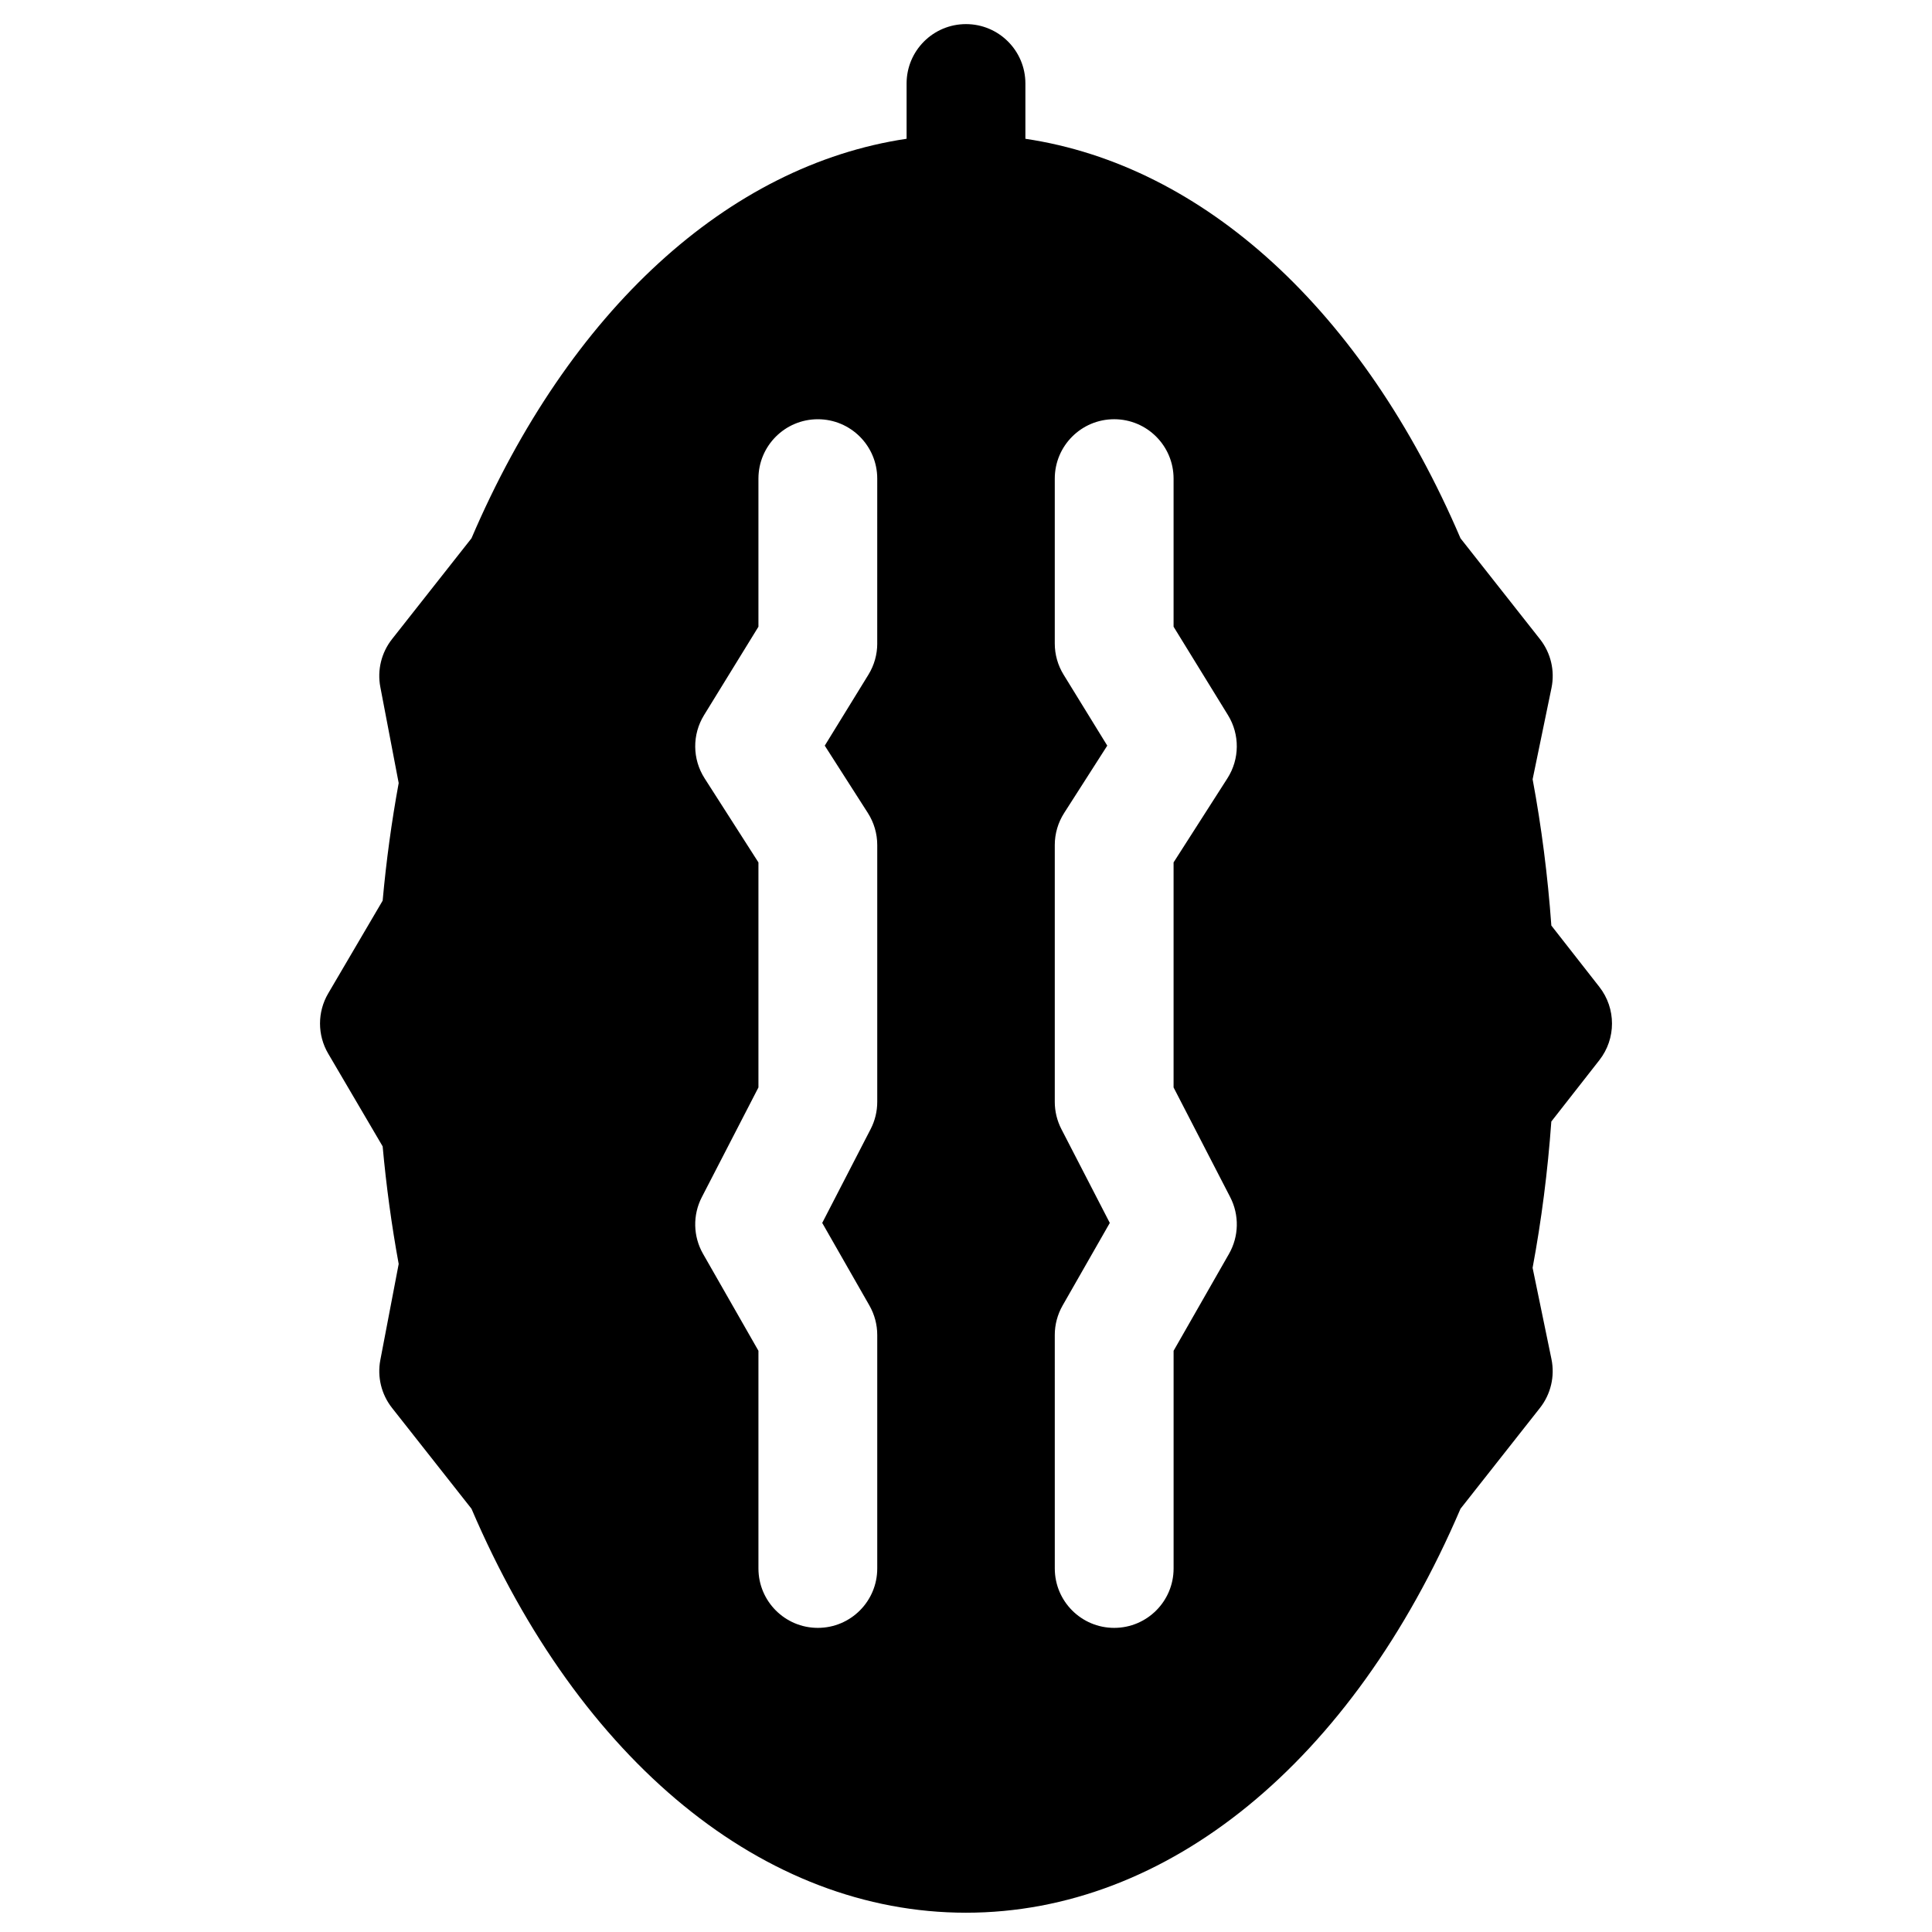
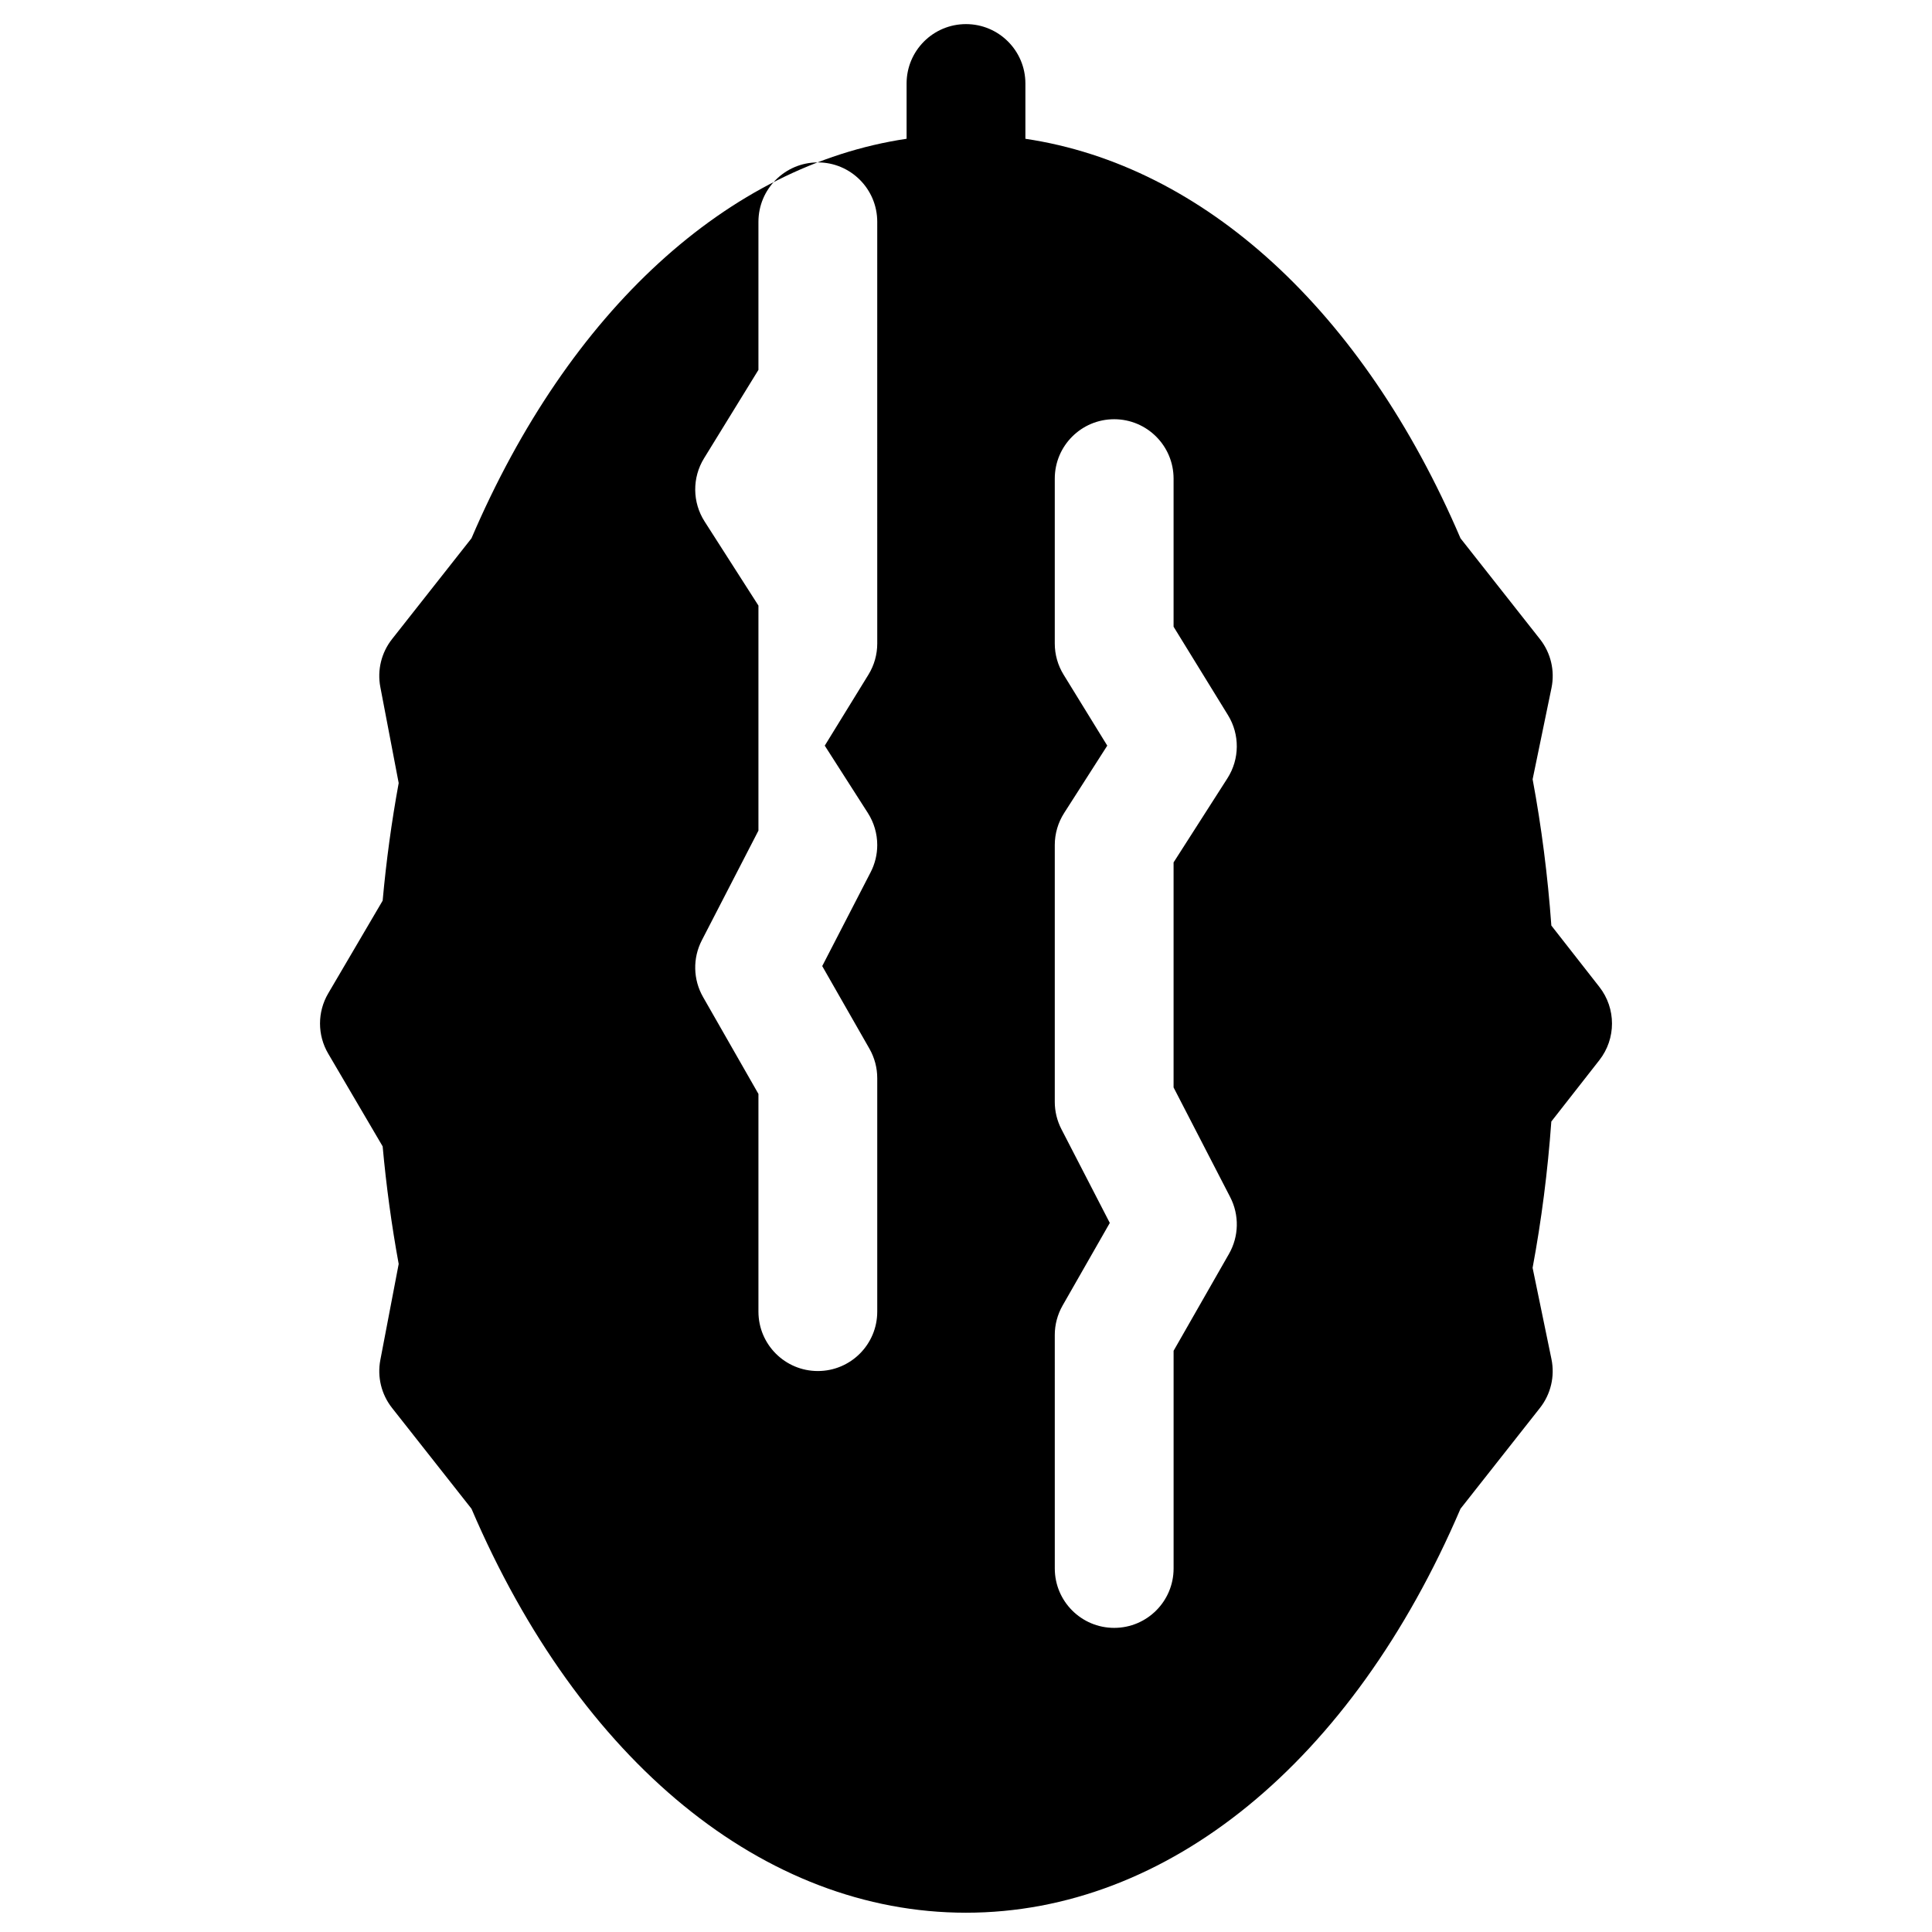
<svg xmlns="http://www.w3.org/2000/svg" fill="#000000" width="800px" height="800px" version="1.1" viewBox="144 144 512 512">
-   <path d="m567.85 424.95c4.461-5.699 4.461-13.707 0-19.406l-12.727-16.262c-0.945-13.148-2.609-26.152-4.961-38.77l5-24.203c0.941-4.551-0.18-9.281-3.055-12.93l-21.055-26.719c-25.875-60.434-68.105-98.859-115.31-105.88v-14.648c0-8.695-7.047-15.742-15.742-15.742s-15.742 7.047-15.742 15.742v14.645c-47.203 7.023-89.434 45.449-115.31 105.88l-21.055 26.719c-2.824 3.586-3.957 8.219-3.098 12.699l4.863 25.445c-1.875 10.219-3.301 20.672-4.25 31.164l-14.434 24.59c-2.887 4.922-2.887 11.02 0 15.938l14.434 24.59c0.953 10.492 2.379 20.945 4.25 31.164l-4.863 25.445c-0.855 4.484 0.273 9.117 3.098 12.699l21.055 26.719c28.719 67.086 77.59 107.06 131.05 107.06s102.33-39.973 131.05-107.05l21.055-26.719c2.875-3.648 3.992-8.379 3.055-12.93l-5-24.203c2.352-12.617 4.016-25.621 4.961-38.77zm-191.37-110.41c0 2.914-0.809 5.769-2.336 8.25l-11.574 18.812 11.426 17.852c1.621 2.535 2.484 5.481 2.484 8.488v68.066c0 2.512-0.602 4.988-1.754 7.219l-12.828 24.859 12.508 21.891c1.359 2.379 2.074 5.07 2.074 7.812v61.871c0 8.695-7.047 15.742-15.742 15.742s-15.742-7.047-15.742-15.742v-57.691l-14.68-25.688c-2.648-4.633-2.769-10.289-0.32-15.031l15-29.066v-59.633l-14.27-22.293c-3.258-5.09-3.316-11.594-0.148-16.738l14.418-23.434v-39.242c0-8.695 7.047-15.742 15.742-15.742s15.742 7.047 15.742 15.742l-0.004 43.695zm93.535 146.71c2.445 4.742 2.328 10.398-0.32 15.031l-14.68 25.688v57.691c0 8.695-7.047 15.742-15.742 15.742-8.695 0-15.742-7.047-15.742-15.742l-0.004-61.871c0-2.738 0.715-5.434 2.074-7.812l12.508-21.891-12.828-24.859c-1.152-2.234-1.754-4.707-1.754-7.219v-68.066c0-3.008 0.863-5.953 2.484-8.488l11.426-17.852-11.574-18.812c-1.527-2.481-2.336-5.336-2.336-8.25v-43.699c0-8.695 7.047-15.742 15.742-15.742s15.742 7.047 15.742 15.742v39.242l14.418 23.434c3.168 5.144 3.109 11.648-0.148 16.738l-14.27 22.293v59.633z" />
+   <path d="m567.85 424.95c4.461-5.699 4.461-13.707 0-19.406l-12.727-16.262c-0.945-13.148-2.609-26.152-4.961-38.77l5-24.203c0.941-4.551-0.18-9.281-3.055-12.93l-21.055-26.719c-25.875-60.434-68.105-98.859-115.31-105.88v-14.648c0-8.695-7.047-15.742-15.742-15.742s-15.742 7.047-15.742 15.742v14.645c-47.203 7.023-89.434 45.449-115.31 105.88l-21.055 26.719c-2.824 3.586-3.957 8.219-3.098 12.699l4.863 25.445c-1.875 10.219-3.301 20.672-4.25 31.164l-14.434 24.59c-2.887 4.922-2.887 11.02 0 15.938l14.434 24.59c0.953 10.492 2.379 20.945 4.25 31.164l-4.863 25.445c-0.855 4.484 0.273 9.117 3.098 12.699l21.055 26.719c28.719 67.086 77.59 107.06 131.05 107.06s102.33-39.973 131.05-107.05l21.055-26.719c2.875-3.648 3.992-8.379 3.055-12.93l-5-24.203c2.352-12.617 4.016-25.621 4.961-38.77zm-191.37-110.41c0 2.914-0.809 5.769-2.336 8.25l-11.574 18.812 11.426 17.852c1.621 2.535 2.484 5.481 2.484 8.488c0 2.512-0.602 4.988-1.754 7.219l-12.828 24.859 12.508 21.891c1.359 2.379 2.074 5.07 2.074 7.812v61.871c0 8.695-7.047 15.742-15.742 15.742s-15.742-7.047-15.742-15.742v-57.691l-14.68-25.688c-2.648-4.633-2.769-10.289-0.32-15.031l15-29.066v-59.633l-14.27-22.293c-3.258-5.09-3.316-11.594-0.148-16.738l14.418-23.434v-39.242c0-8.695 7.047-15.742 15.742-15.742s15.742 7.047 15.742 15.742l-0.004 43.695zm93.535 146.71c2.445 4.742 2.328 10.398-0.32 15.031l-14.68 25.688v57.691c0 8.695-7.047 15.742-15.742 15.742-8.695 0-15.742-7.047-15.742-15.742l-0.004-61.871c0-2.738 0.715-5.434 2.074-7.812l12.508-21.891-12.828-24.859c-1.152-2.234-1.754-4.707-1.754-7.219v-68.066c0-3.008 0.863-5.953 2.484-8.488l11.426-17.852-11.574-18.812c-1.527-2.481-2.336-5.336-2.336-8.25v-43.699c0-8.695 7.047-15.742 15.742-15.742s15.742 7.047 15.742 15.742v39.242l14.418 23.434c3.168 5.144 3.109 11.648-0.148 16.738l-14.27 22.293v59.633z" />
</svg>